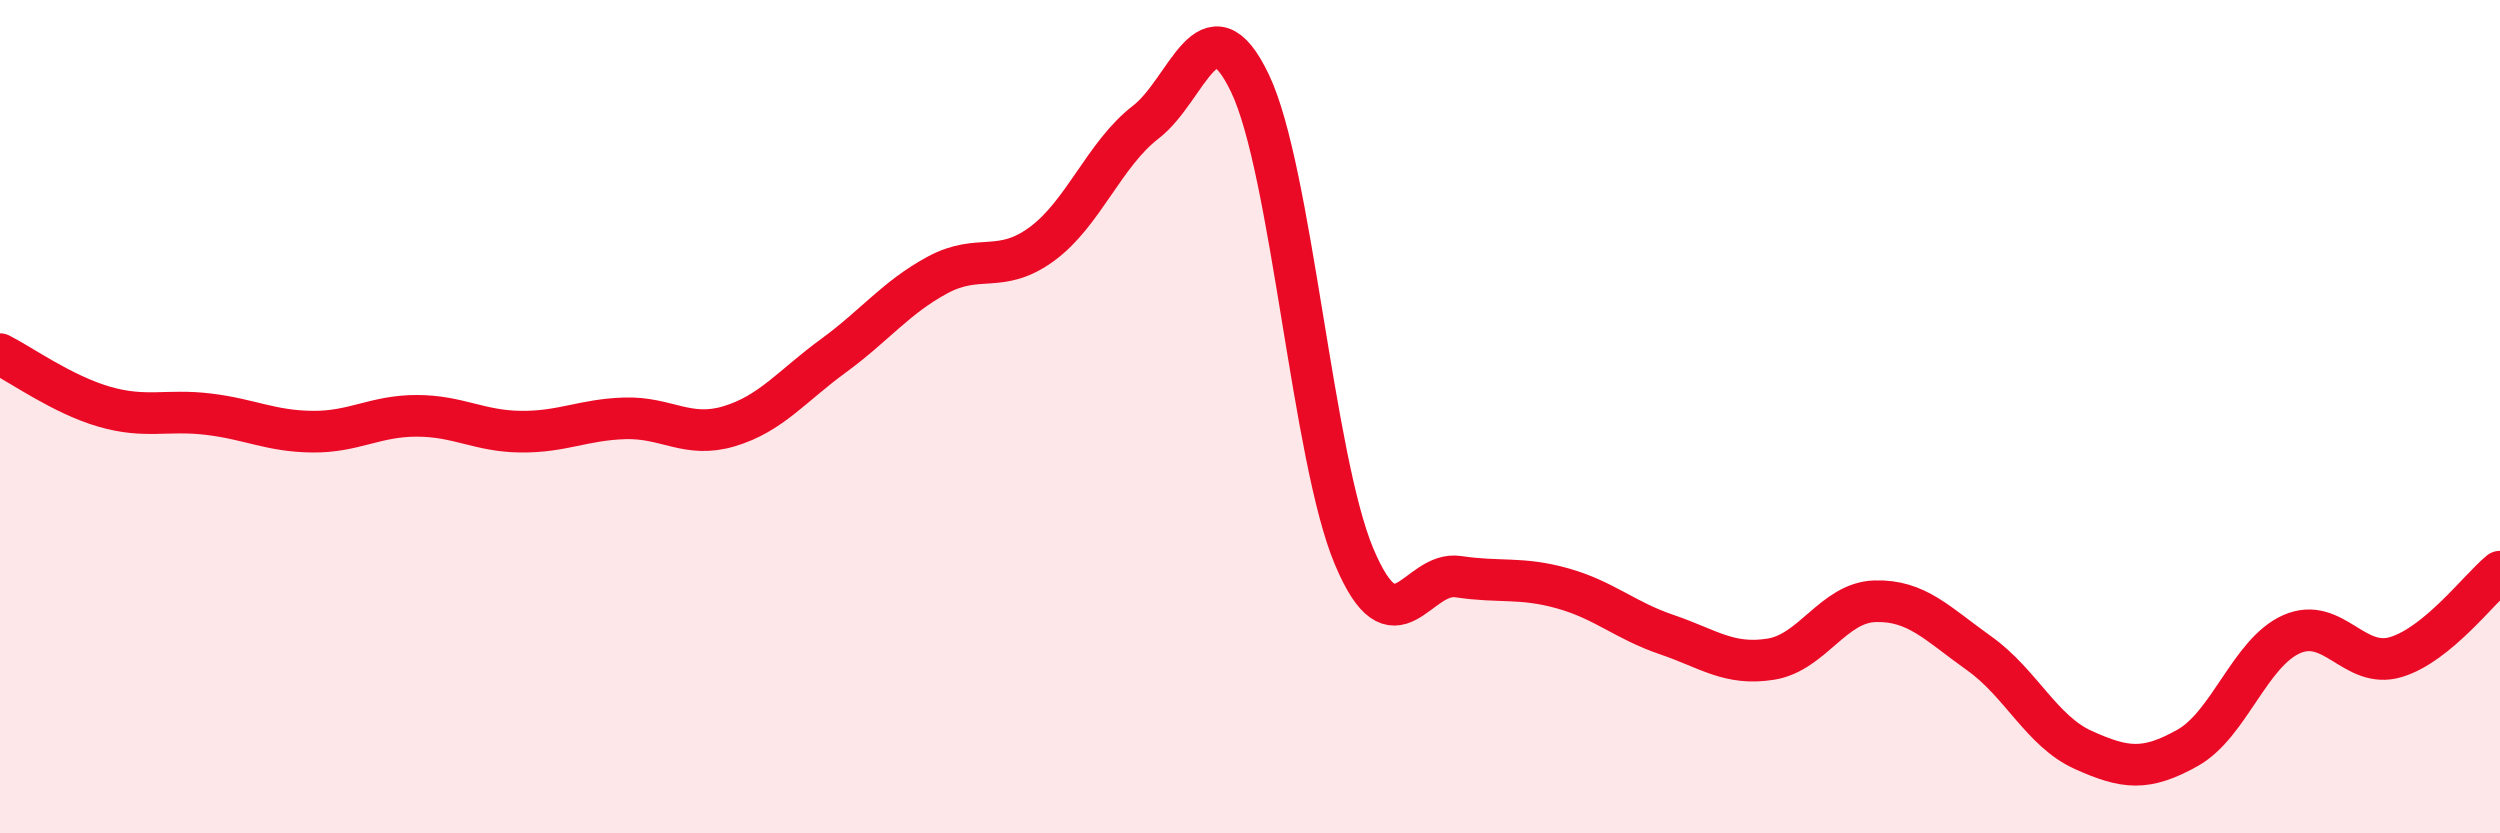
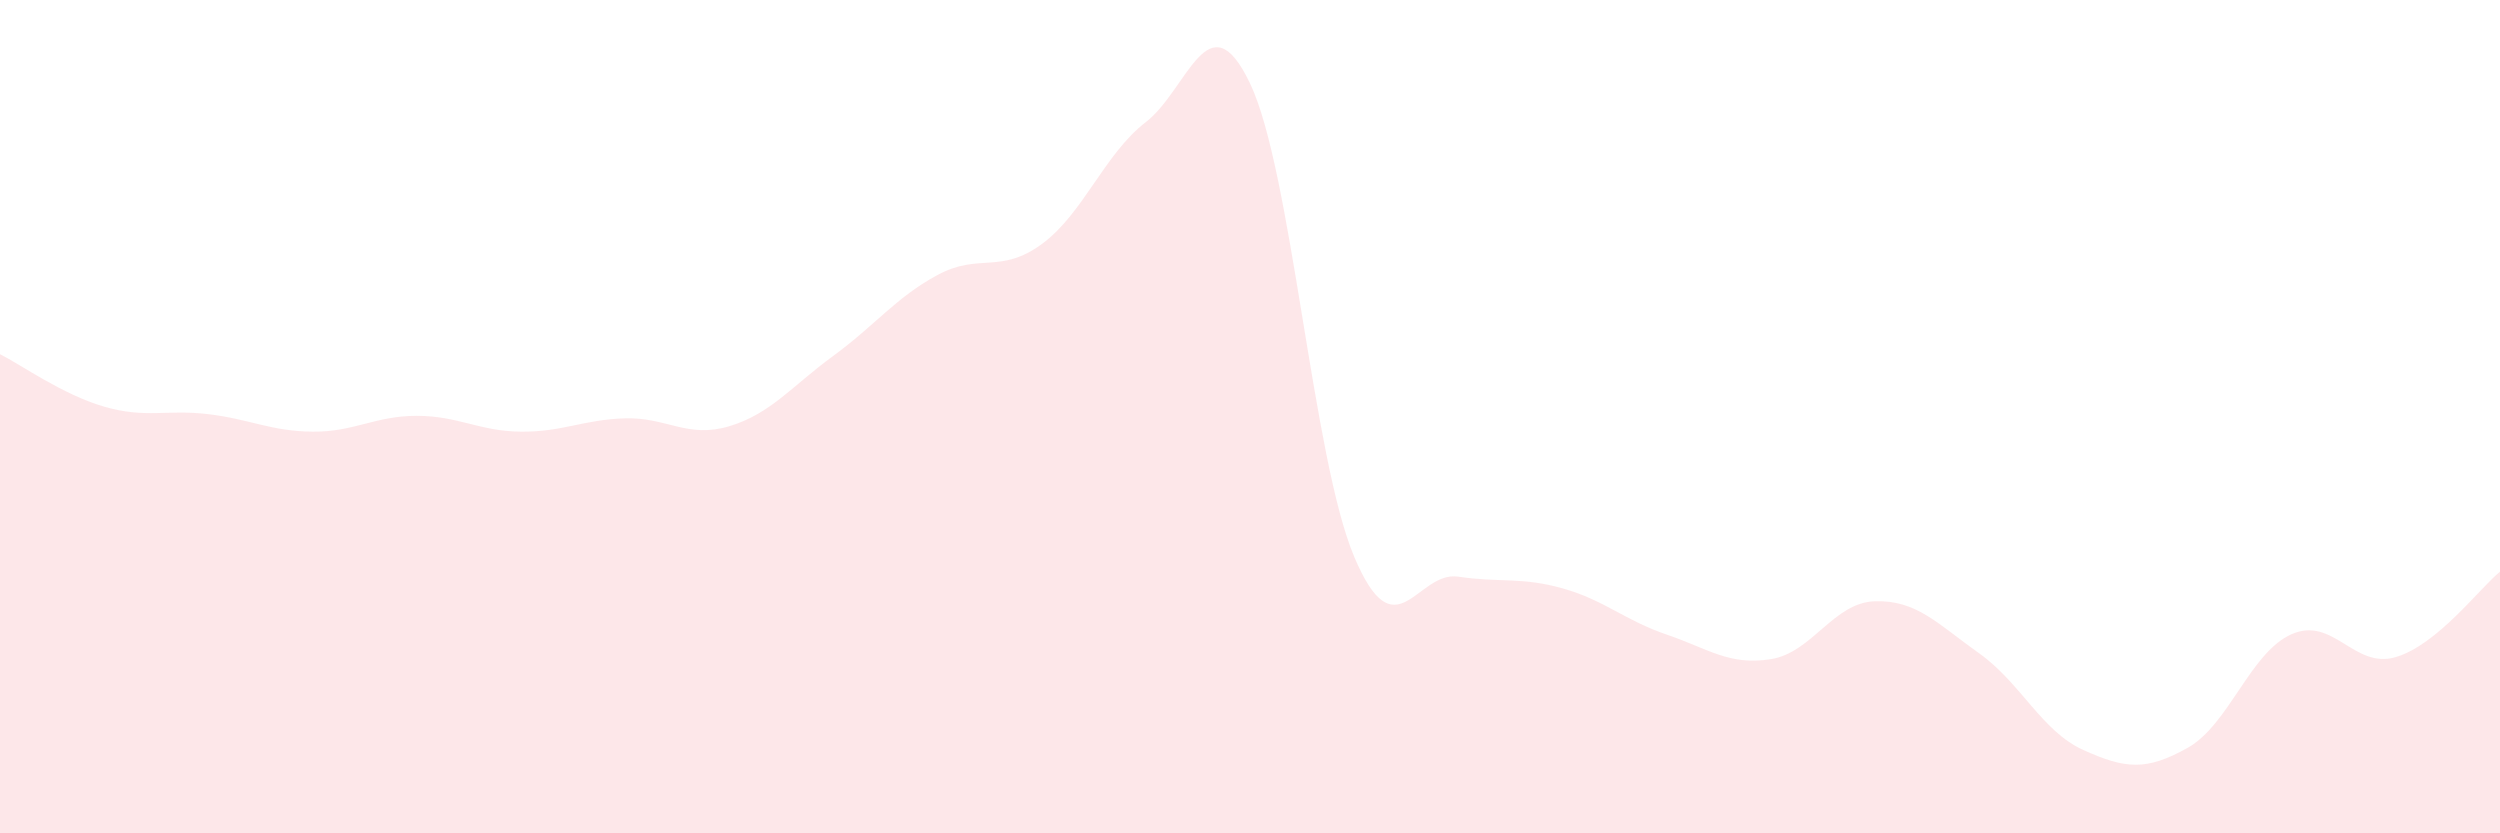
<svg xmlns="http://www.w3.org/2000/svg" width="60" height="20" viewBox="0 0 60 20">
  <path d="M 0,8.5 C 0.5,8.75 1.5,9.47 2.5,9.76 C 3.5,10.05 4,9.82 5,9.94 C 6,10.06 6.5,10.35 7.5,10.36 C 8.5,10.37 9,9.98 10,9.98 C 11,9.98 11.5,10.35 12.5,10.36 C 13.5,10.37 14,10.07 15,10.04 C 16,10.01 16.5,10.53 17.5,10.23 C 18.5,9.93 19,9.27 20,8.54 C 21,7.81 21.5,7.14 22.5,6.6 C 23.5,6.06 24,6.59 25,5.86 C 26,5.13 26.5,3.7 27.5,2.93 C 28.5,2.16 29,-0.09 30,2 C 31,4.09 31.5,10.99 32.5,13.36 C 33.5,15.73 34,13.69 35,13.84 C 36,13.99 36.5,13.84 37.5,14.12 C 38.5,14.4 39,14.89 40,15.23 C 41,15.57 41.5,15.98 42.5,15.82 C 43.5,15.66 44,14.46 45,14.43 C 46,14.4 46.5,14.97 47.5,15.68 C 48.5,16.39 49,17.55 50,18 C 51,18.45 51.5,18.51 52.5,17.95 C 53.5,17.39 54,15.66 55,15.22 C 56,14.78 56.5,16.07 57.5,15.77 C 58.5,15.47 59.5,14.13 60,13.72L60 20L0 20Z" fill="#EB0A25" opacity="0.1" stroke-linecap="round" stroke-linejoin="round" />
-   <path d="M 0,8.5 C 0.5,8.75 1.5,9.47 2.5,9.76 C 3.5,10.05 4,9.82 5,9.94 C 6,10.06 6.5,10.35 7.5,10.36 C 8.5,10.37 9,9.98 10,9.98 C 11,9.98 11.5,10.35 12.5,10.36 C 13.5,10.37 14,10.07 15,10.04 C 16,10.01 16.5,10.53 17.5,10.23 C 18.5,9.93 19,9.27 20,8.54 C 21,7.81 21.5,7.14 22.5,6.6 C 23.5,6.06 24,6.59 25,5.86 C 26,5.13 26.5,3.7 27.5,2.93 C 28.5,2.16 29,-0.09 30,2 C 31,4.09 31.5,10.99 32.5,13.36 C 33.5,15.73 34,13.69 35,13.84 C 36,13.99 36.5,13.84 37.5,14.12 C 38.5,14.4 39,14.89 40,15.23 C 41,15.57 41.5,15.98 42.5,15.82 C 43.5,15.66 44,14.46 45,14.43 C 46,14.4 46.5,14.97 47.5,15.68 C 48.5,16.39 49,17.55 50,18 C 51,18.45 51.5,18.51 52.5,17.95 C 53.5,17.39 54,15.66 55,15.22 C 56,14.78 56.5,16.07 57.5,15.77 C 58.5,15.47 59.5,14.13 60,13.72" stroke="#EB0A25" stroke-width="1" fill="none" stroke-linecap="round" stroke-linejoin="round" />
</svg>